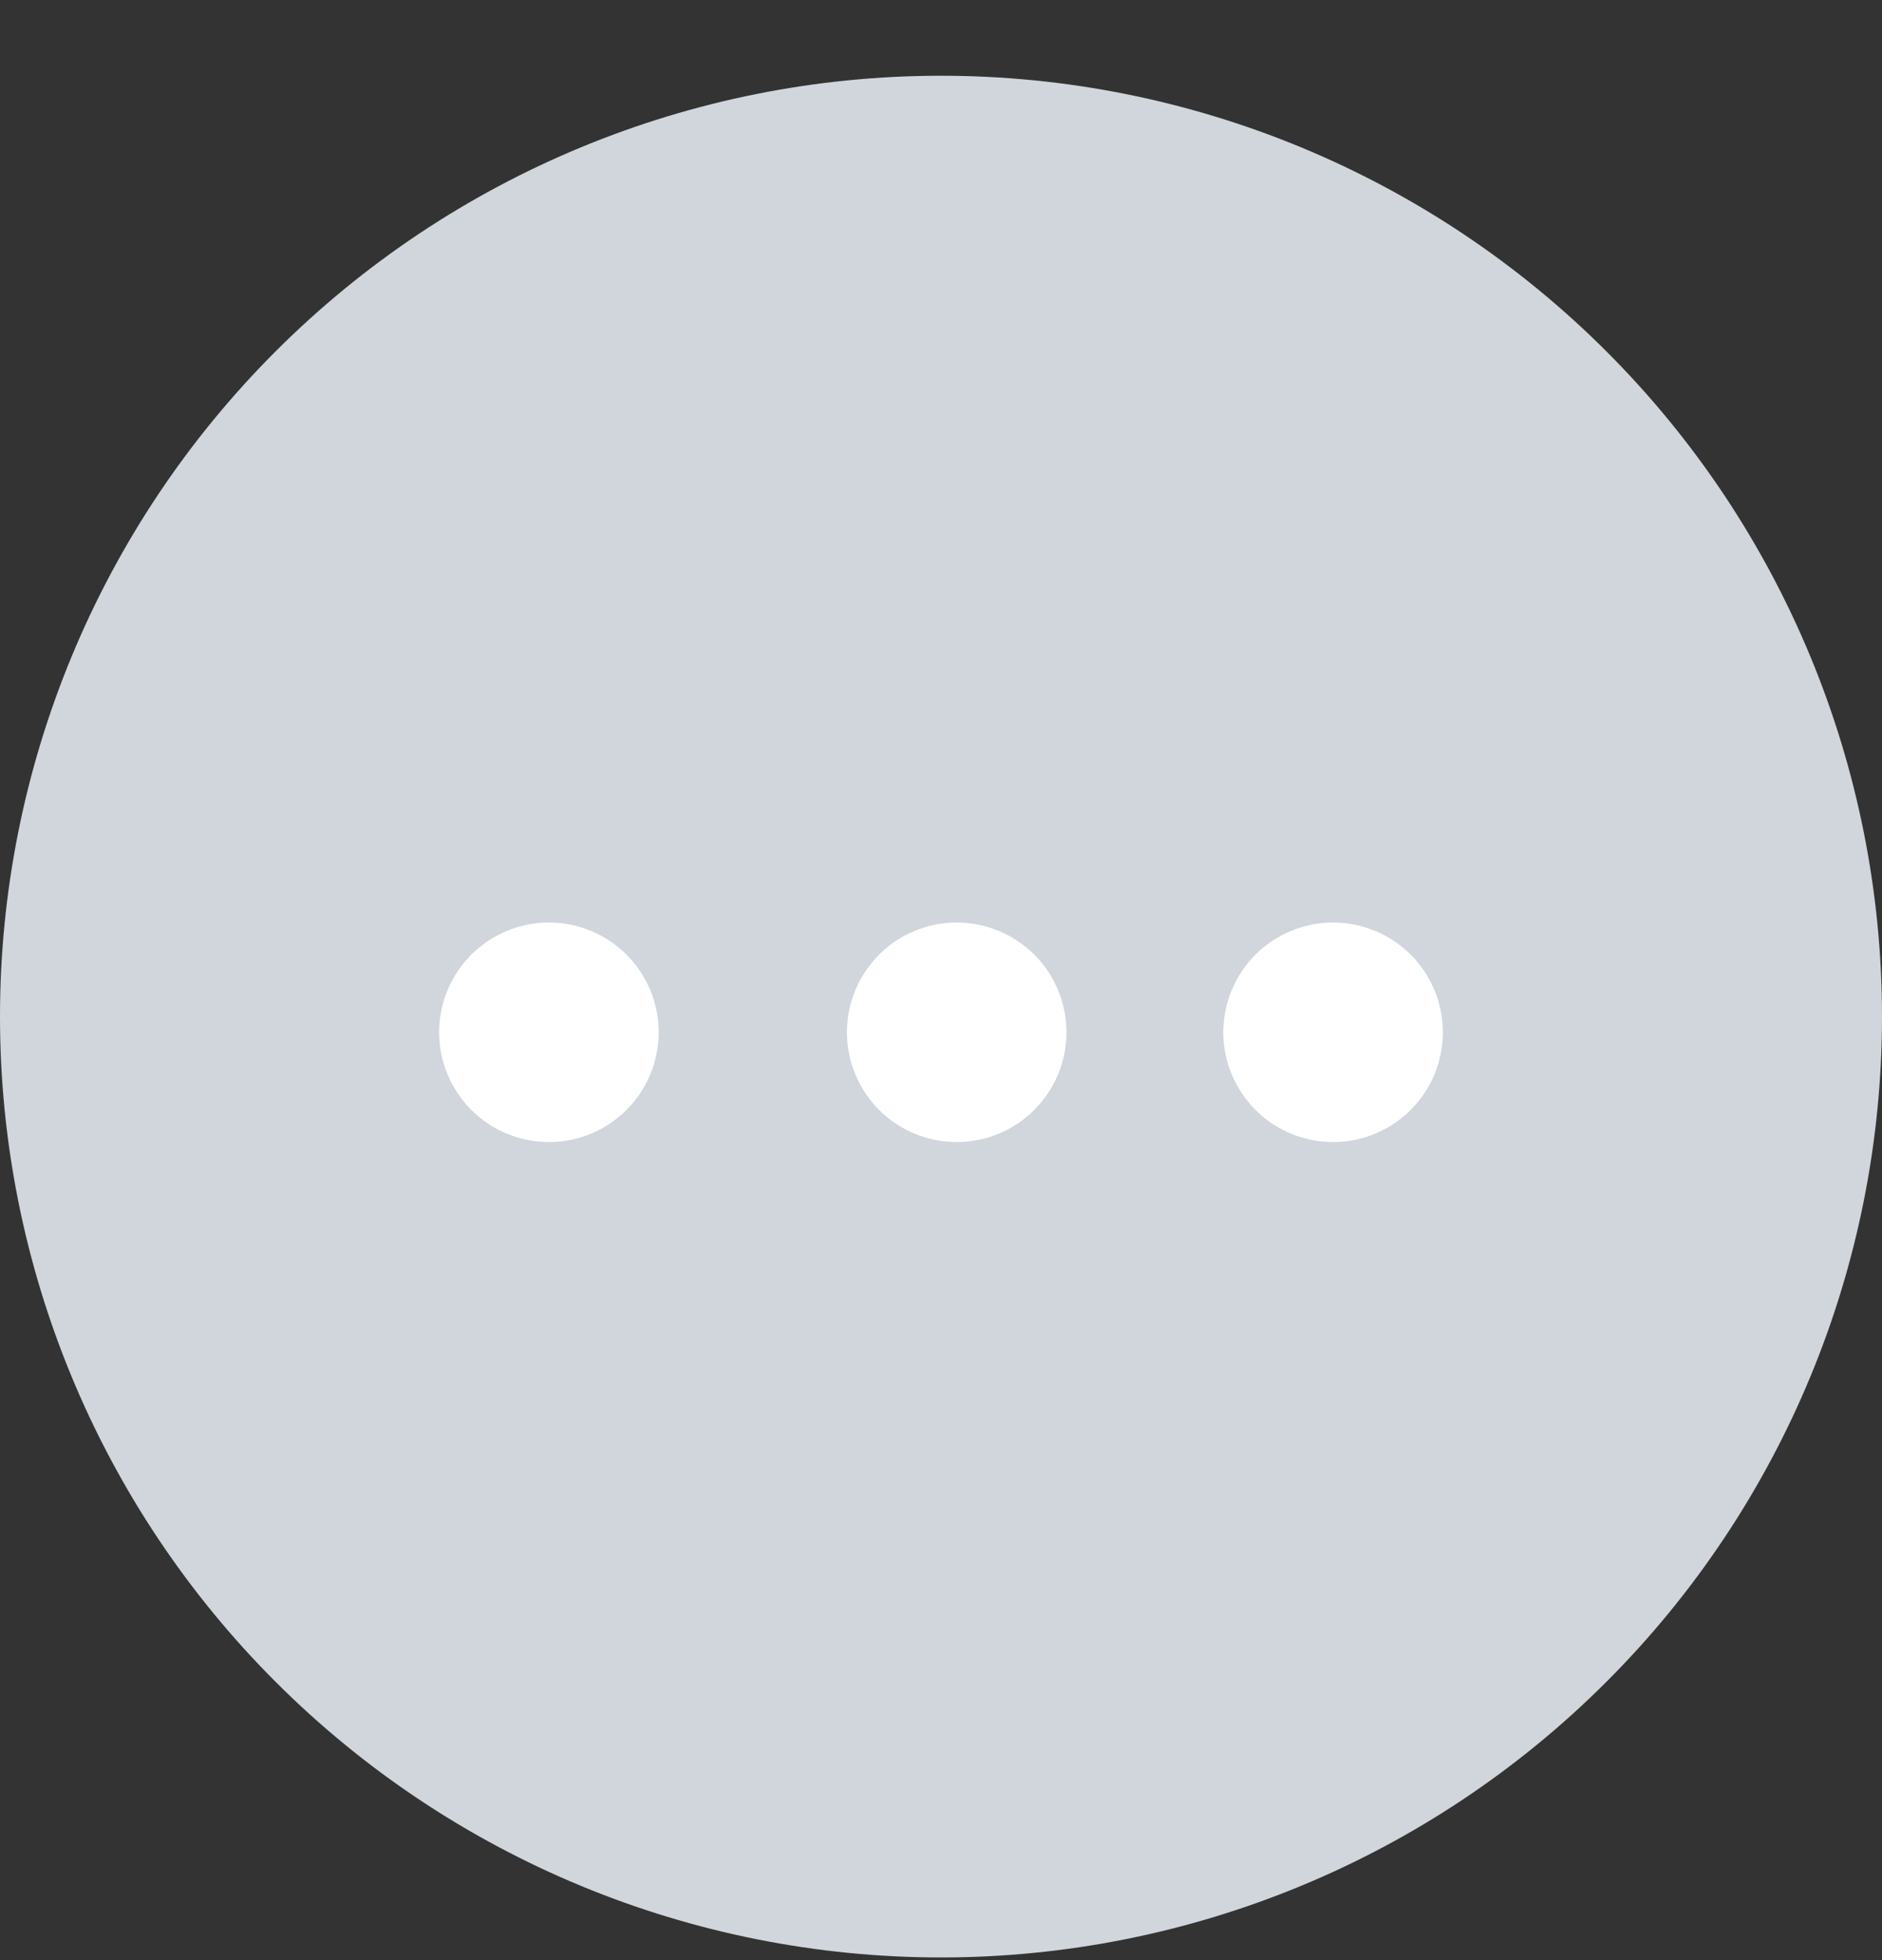
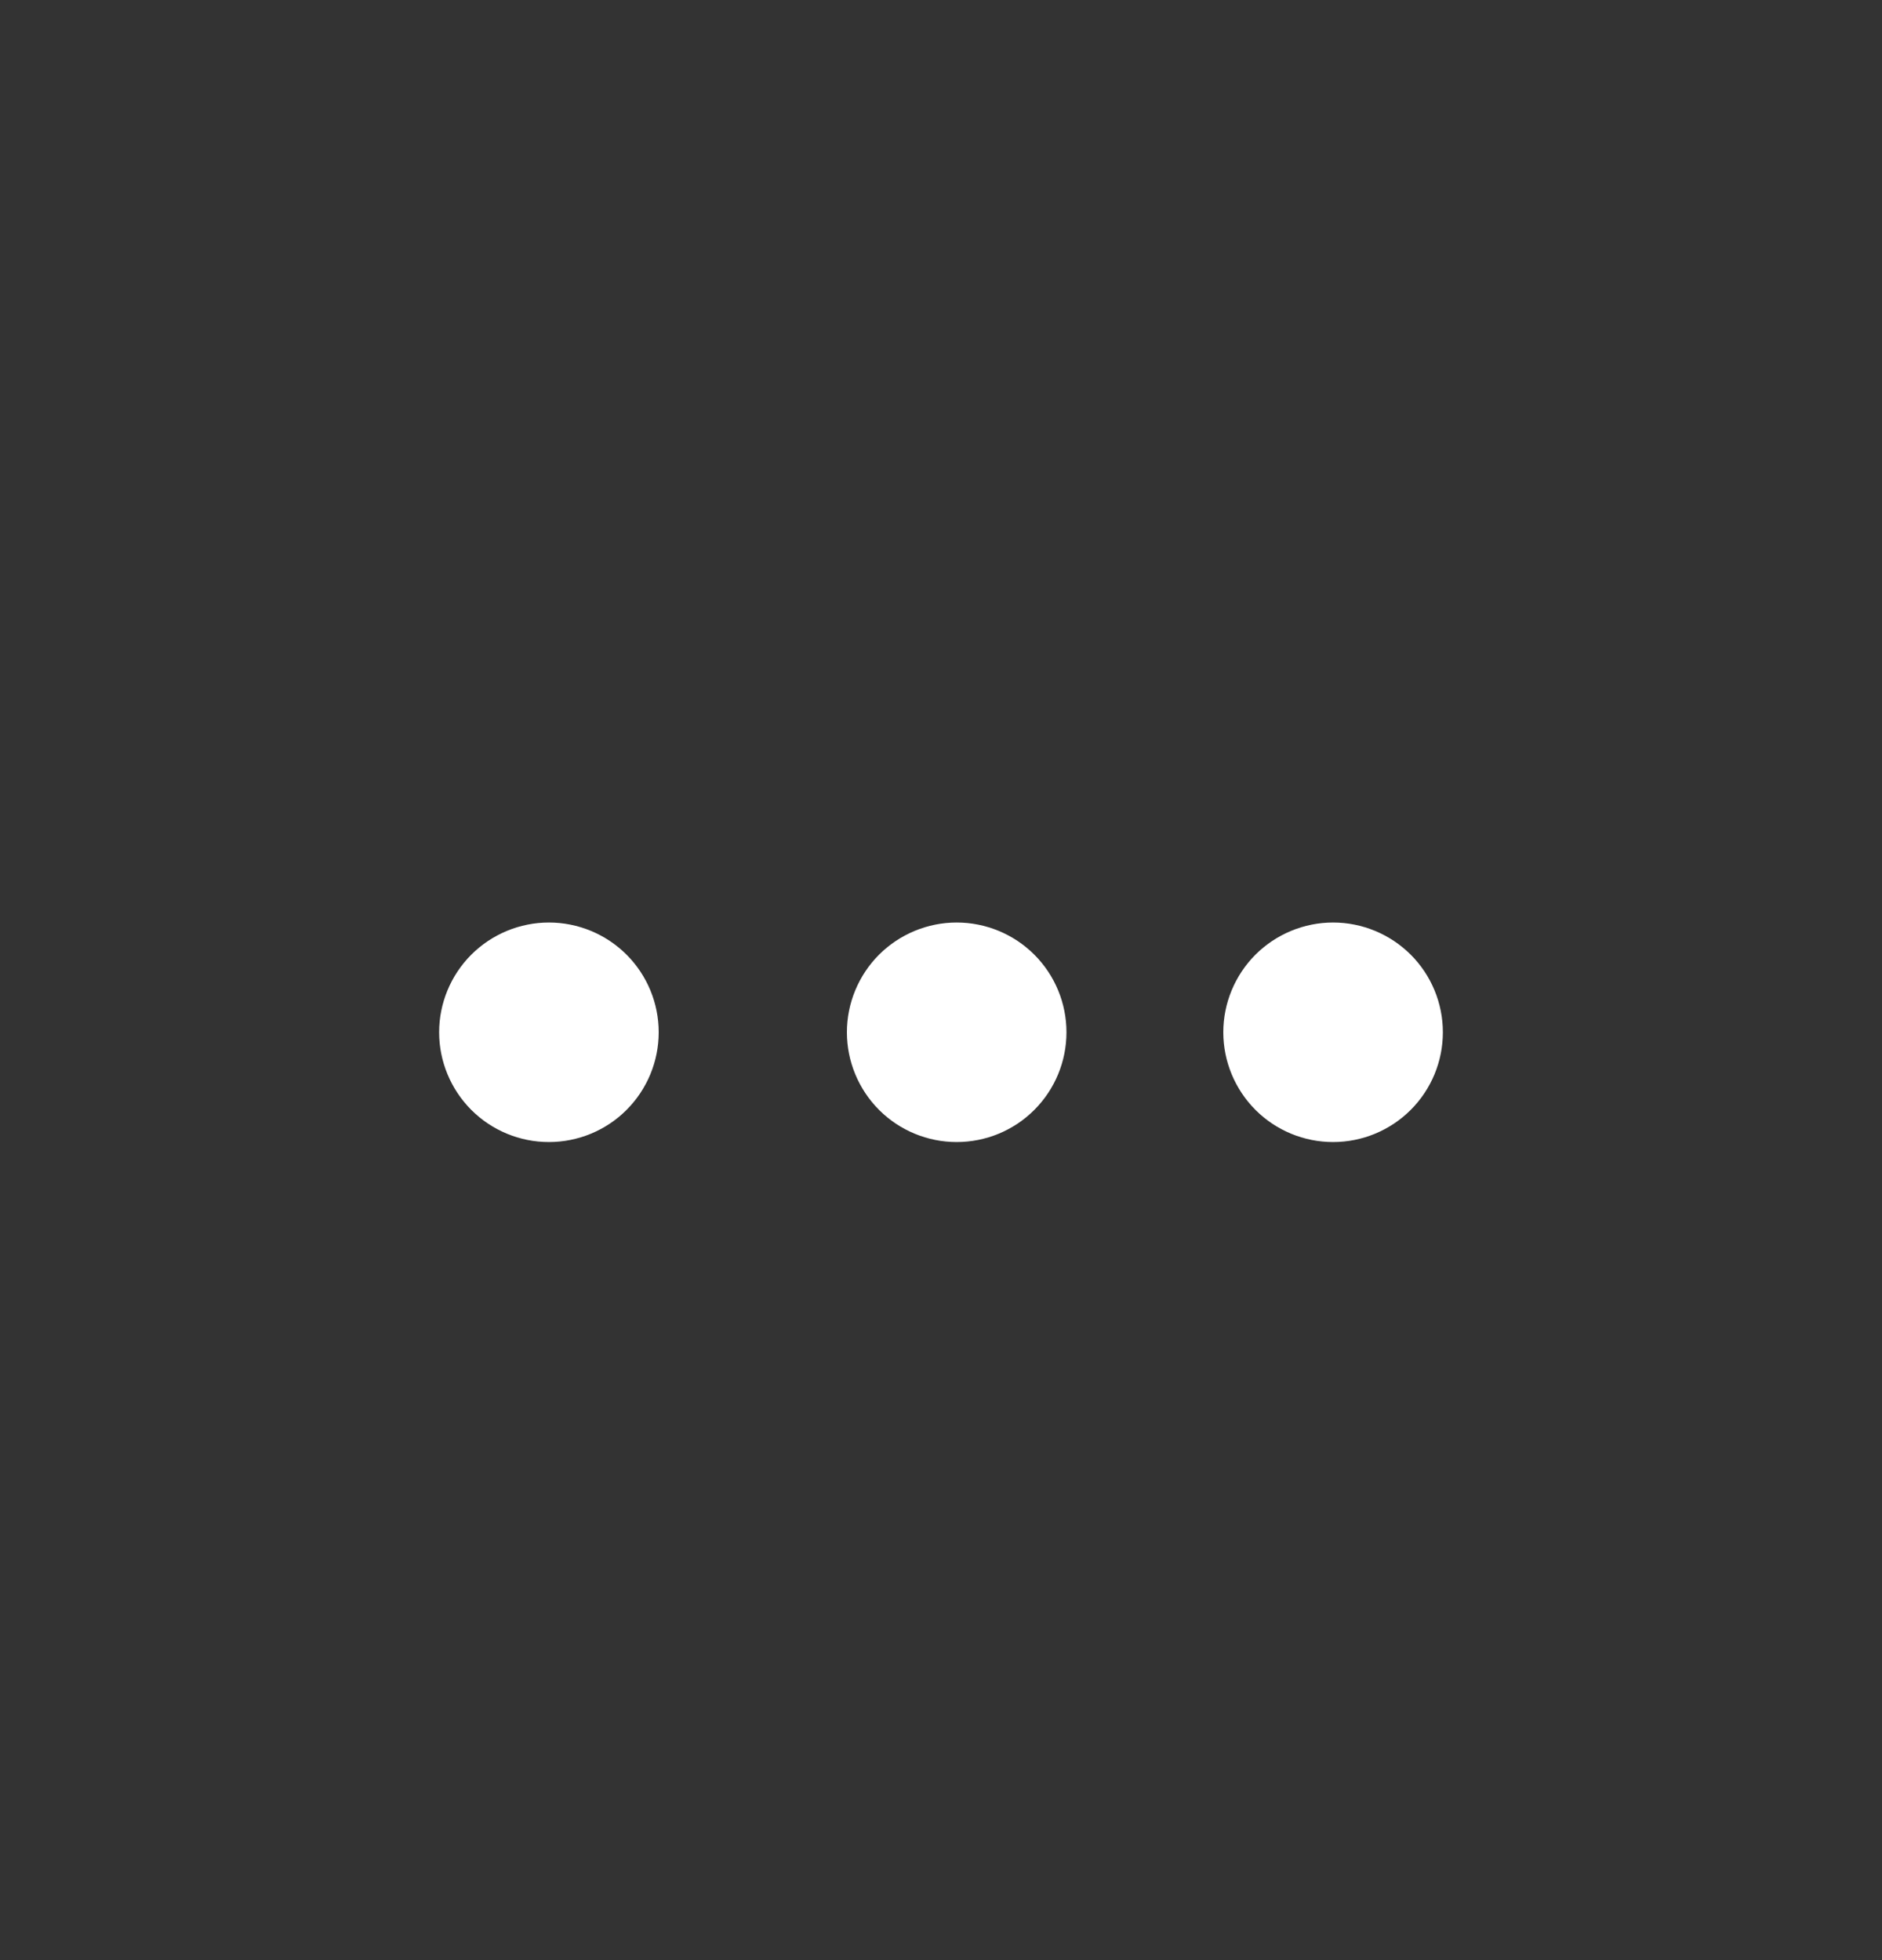
<svg xmlns="http://www.w3.org/2000/svg" width="24" height="25" viewBox="0 0 24 25" fill="none">
  <rect x="0" y="0" width="24" height="25" fill="#333333" stroke="none" />
  <g clip-path="url(#clip0_342_570)">
-     <path d="M0 12.966C0 16.149 1.264 19.201 3.515 21.451C5.765 23.702 8.817 24.966 12 24.966C15.183 24.966 18.235 23.702 20.485 21.451C22.736 19.201 24 16.149 24 12.966C24 9.783 22.736 6.731 20.485 4.481C18.235 2.23 15.183 0.966 12 0.966C8.817 0.966 5.765 2.23 3.515 4.481C1.264 6.731 0 9.783 0 12.966H0Z" fill="#D0D6DC" />
    <path d="M7 11.766C7.371 11.766 7.728 11.914 7.99 12.176C8.253 12.439 8.4 12.795 8.4 13.166C8.4 13.537 8.253 13.893 7.99 14.156C7.728 14.419 7.371 14.566 7 14.566C6.629 14.566 6.273 14.419 6.01 14.156C5.748 13.893 5.6 13.537 5.6 13.166C5.6 12.795 5.748 12.439 6.01 12.176C6.273 11.914 6.629 11.766 7 11.766ZM12.2 11.766C12.571 11.766 12.928 11.914 13.19 12.176C13.453 12.439 13.6 12.795 13.6 13.166C13.6 13.537 13.453 13.893 13.19 14.156C12.928 14.419 12.571 14.566 12.2 14.566C11.829 14.566 11.473 14.419 11.21 14.156C10.948 13.893 10.8 13.537 10.8 13.166C10.8 12.795 10.948 12.439 11.21 12.176C11.473 11.914 11.829 11.766 12.2 11.766ZM17 11.766C17.371 11.766 17.727 11.914 17.99 12.176C18.253 12.439 18.4 12.795 18.4 13.166C18.4 13.537 18.253 13.893 17.99 14.156C17.727 14.419 17.371 14.566 17 14.566C16.629 14.566 16.273 14.419 16.01 14.156C15.748 13.893 15.6 13.537 15.6 13.166C15.6 12.795 15.748 12.439 16.01 12.176C16.273 11.914 16.629 11.766 17 11.766Z" fill="white" />
  </g>
  <defs>
    <clipPath id="clip0_342_570">
      <rect width="24" height="24" fill="white" transform="translate(0 0.966)" />
    </clipPath>
  </defs>
</svg>